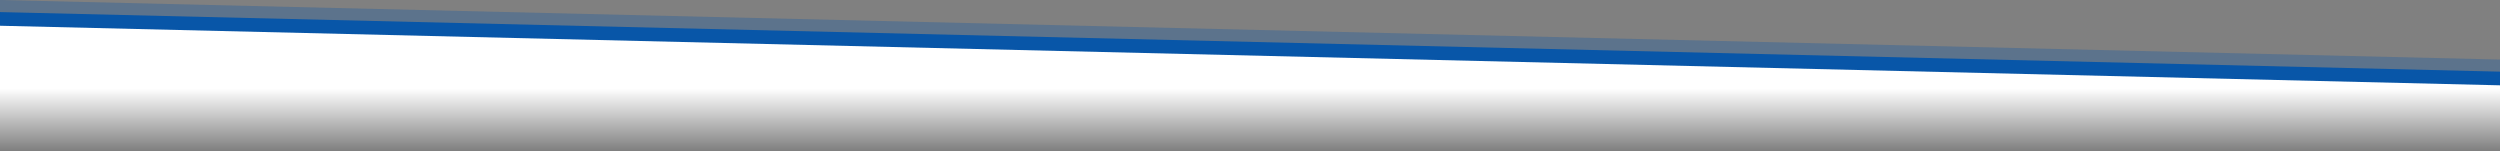
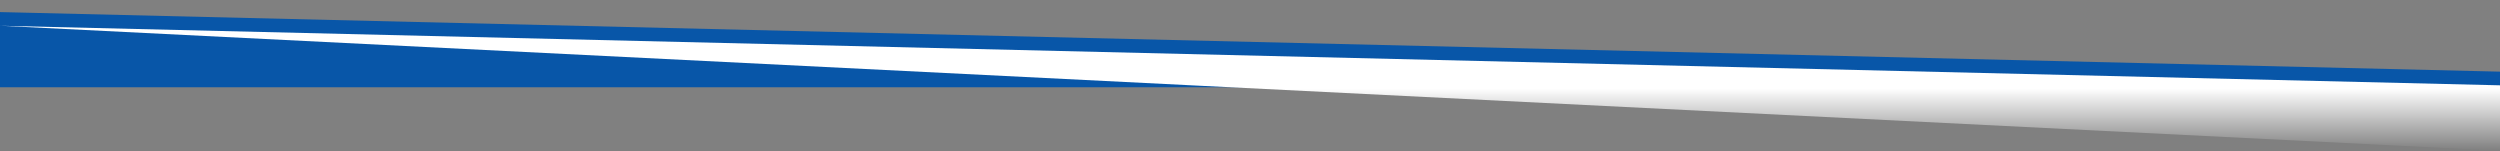
<svg xmlns="http://www.w3.org/2000/svg" width="100%" height="100%" viewBox="0 0 2560 155" version="1.1" xml:space="preserve" style="fill-rule:evenodd;clip-rule:evenodd;stroke-linejoin:round;stroke-miterlimit:2;">
  <rect x="0" y="0" width="2560" height="155" fill="#808080" stroke="none" />
  <g transform="matrix(1,0,0,1,0,-1126)">
    <g>
      <g transform="matrix(1,0,0,1,0,-141)">
-         <path d="M0,1267L2560,1328L2560,1349.37L0,1349.37L0,1267Z" style="fill:rgb(8,86,168);fill-opacity:0.3;" />
-       </g>
+         </g>
      <g transform="matrix(1,0,0,1,0,-122.631)">
        <path d="M0,1261L2560,1322L2560,1338L0,1338L0,1261Z" style="fill:rgb(8,86,168);" />
      </g>
      <g transform="matrix(1,0,0,1,0,-108.631)">
-         <path d="M0,1261L2560,1322L2560,1389L0,1389L0,1261Z" style="fill:url(#_Linear1);" />
+         <path d="M0,1261L2560,1322L2560,1389L0,1261Z" style="fill:url(#_Linear1);" />
      </g>
    </g>
  </g>
  <defs>
    <linearGradient id="_Linear1" x1="0" y1="0" x2="1" y2="0" gradientUnits="userSpaceOnUse" gradientTransform="matrix(3.91887e-15,64,-64,3.91887e-15,1283,1325)">
      <stop offset="0" style="stop-color:white;stop-opacity:1" />
      <stop offset="1" style="stop-color:white;stop-opacity:0" />
    </linearGradient>
  </defs>
</svg>